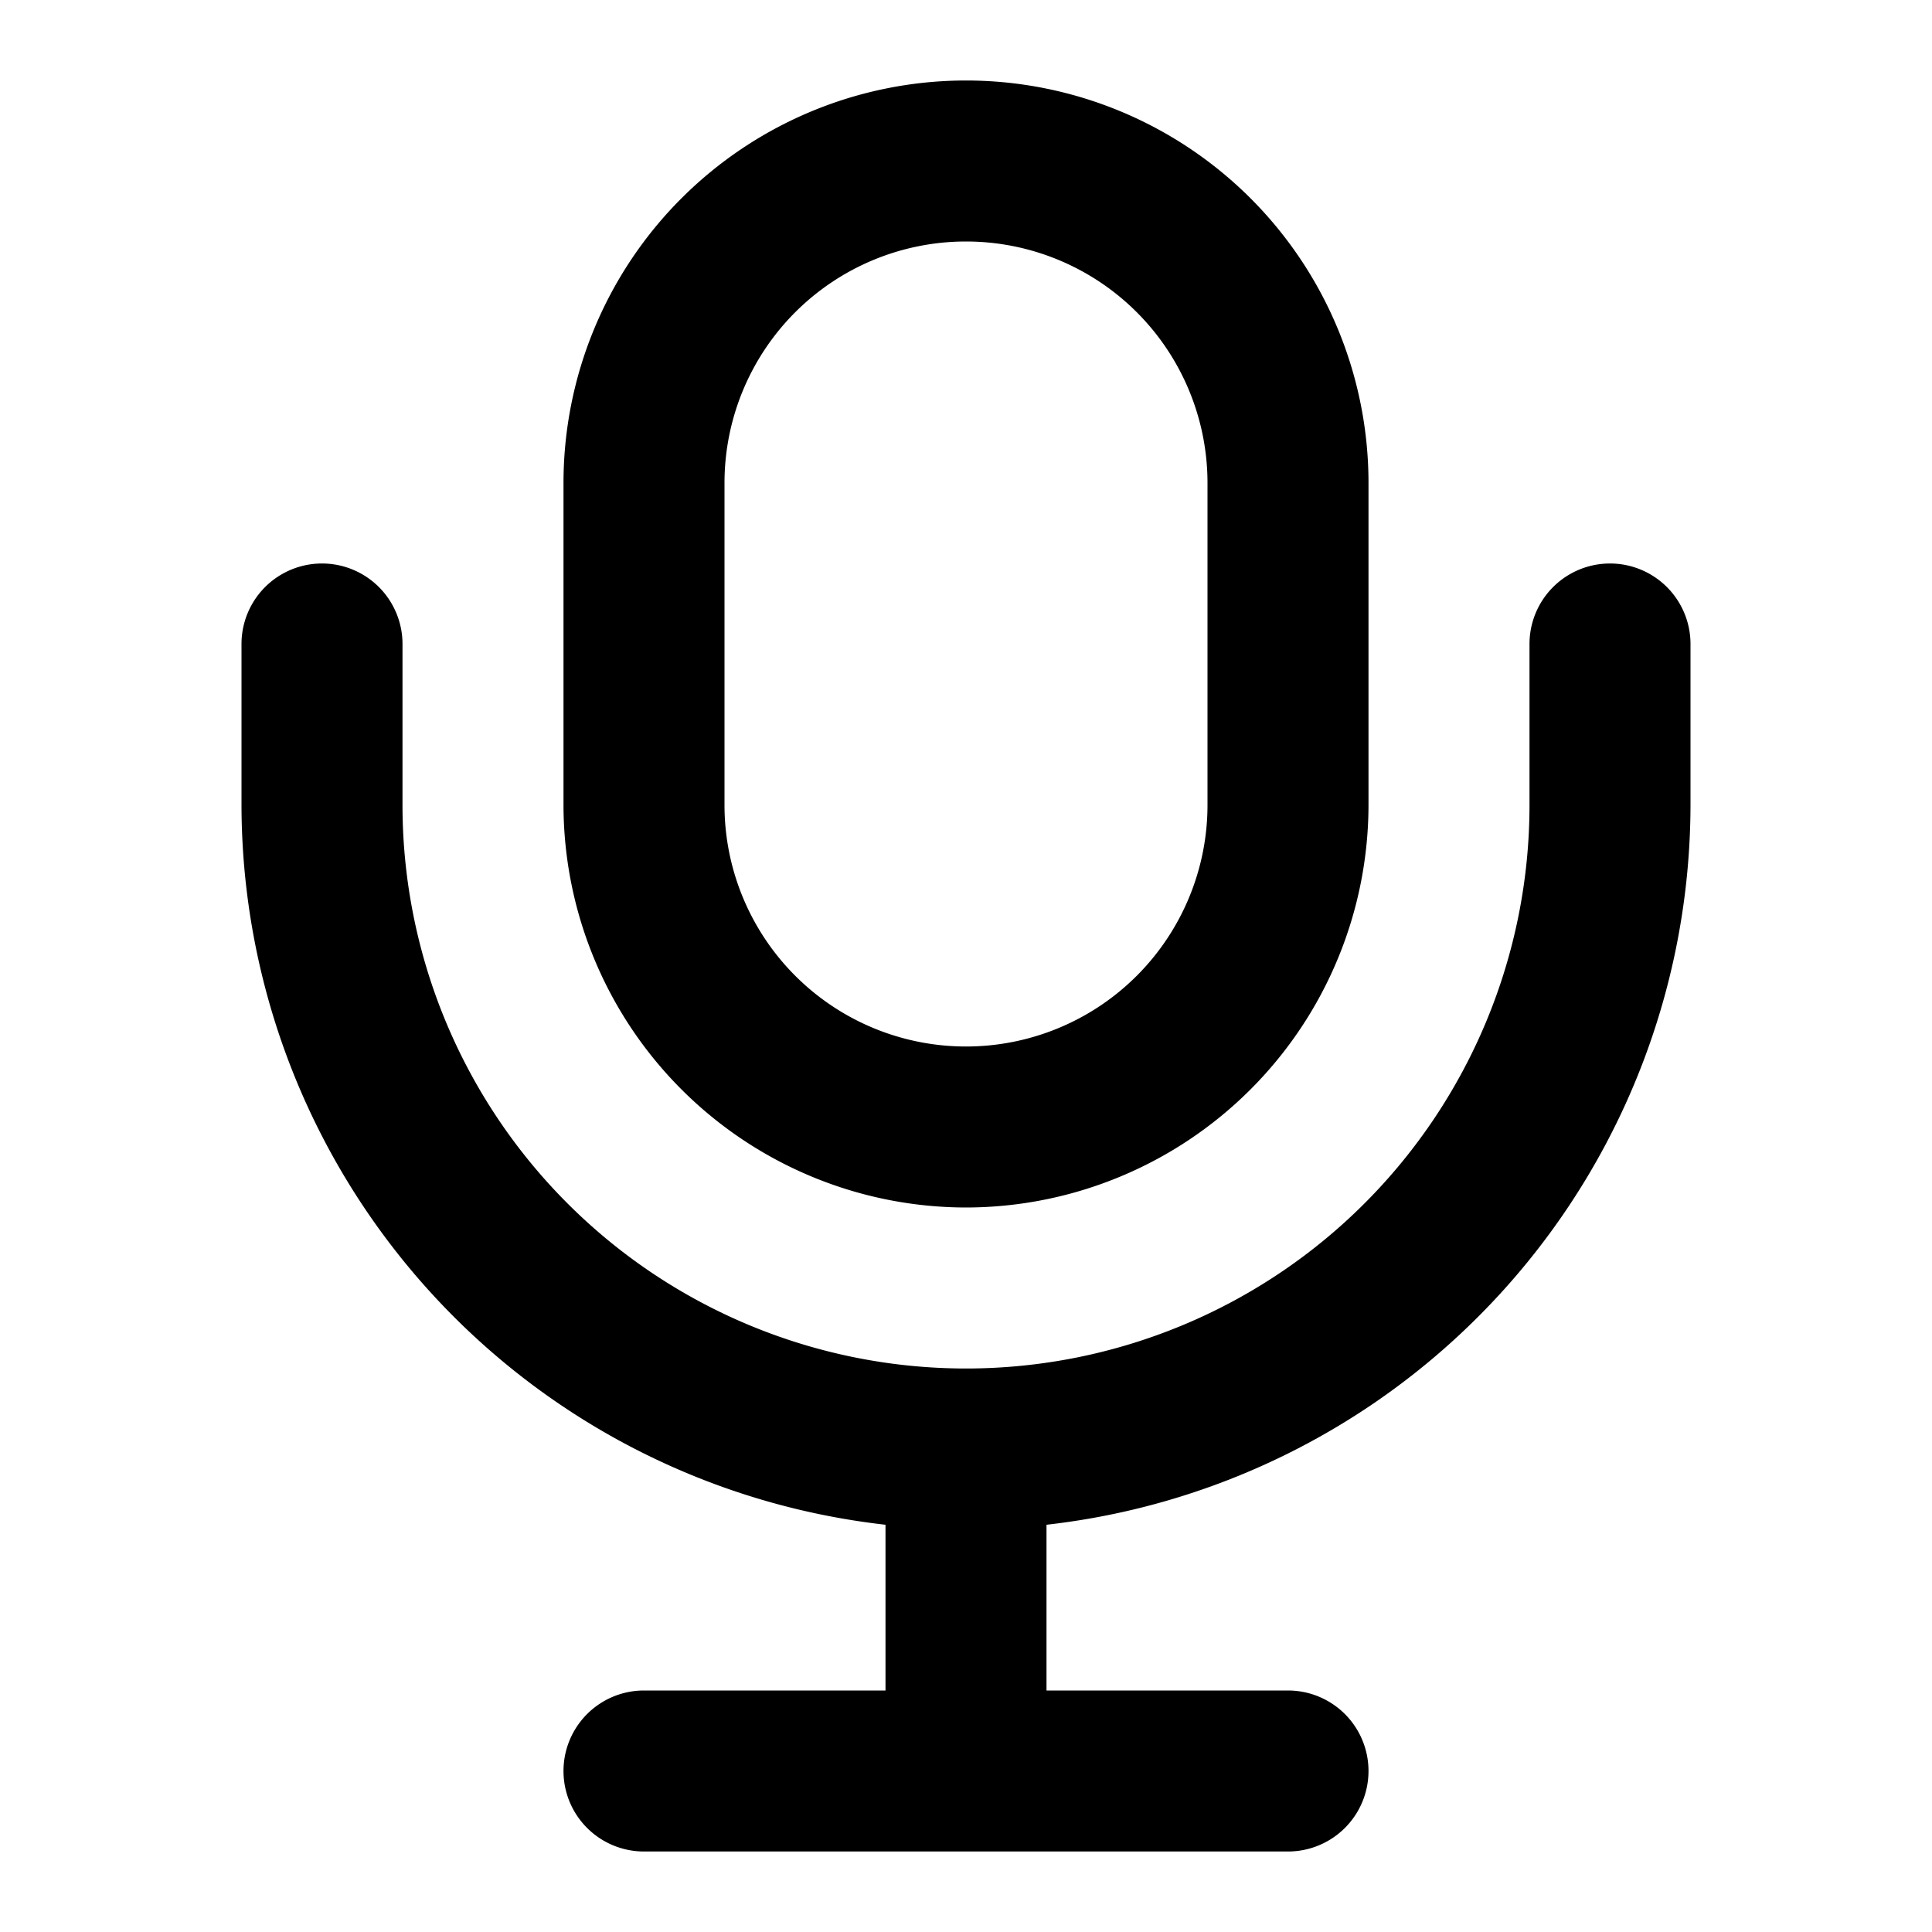
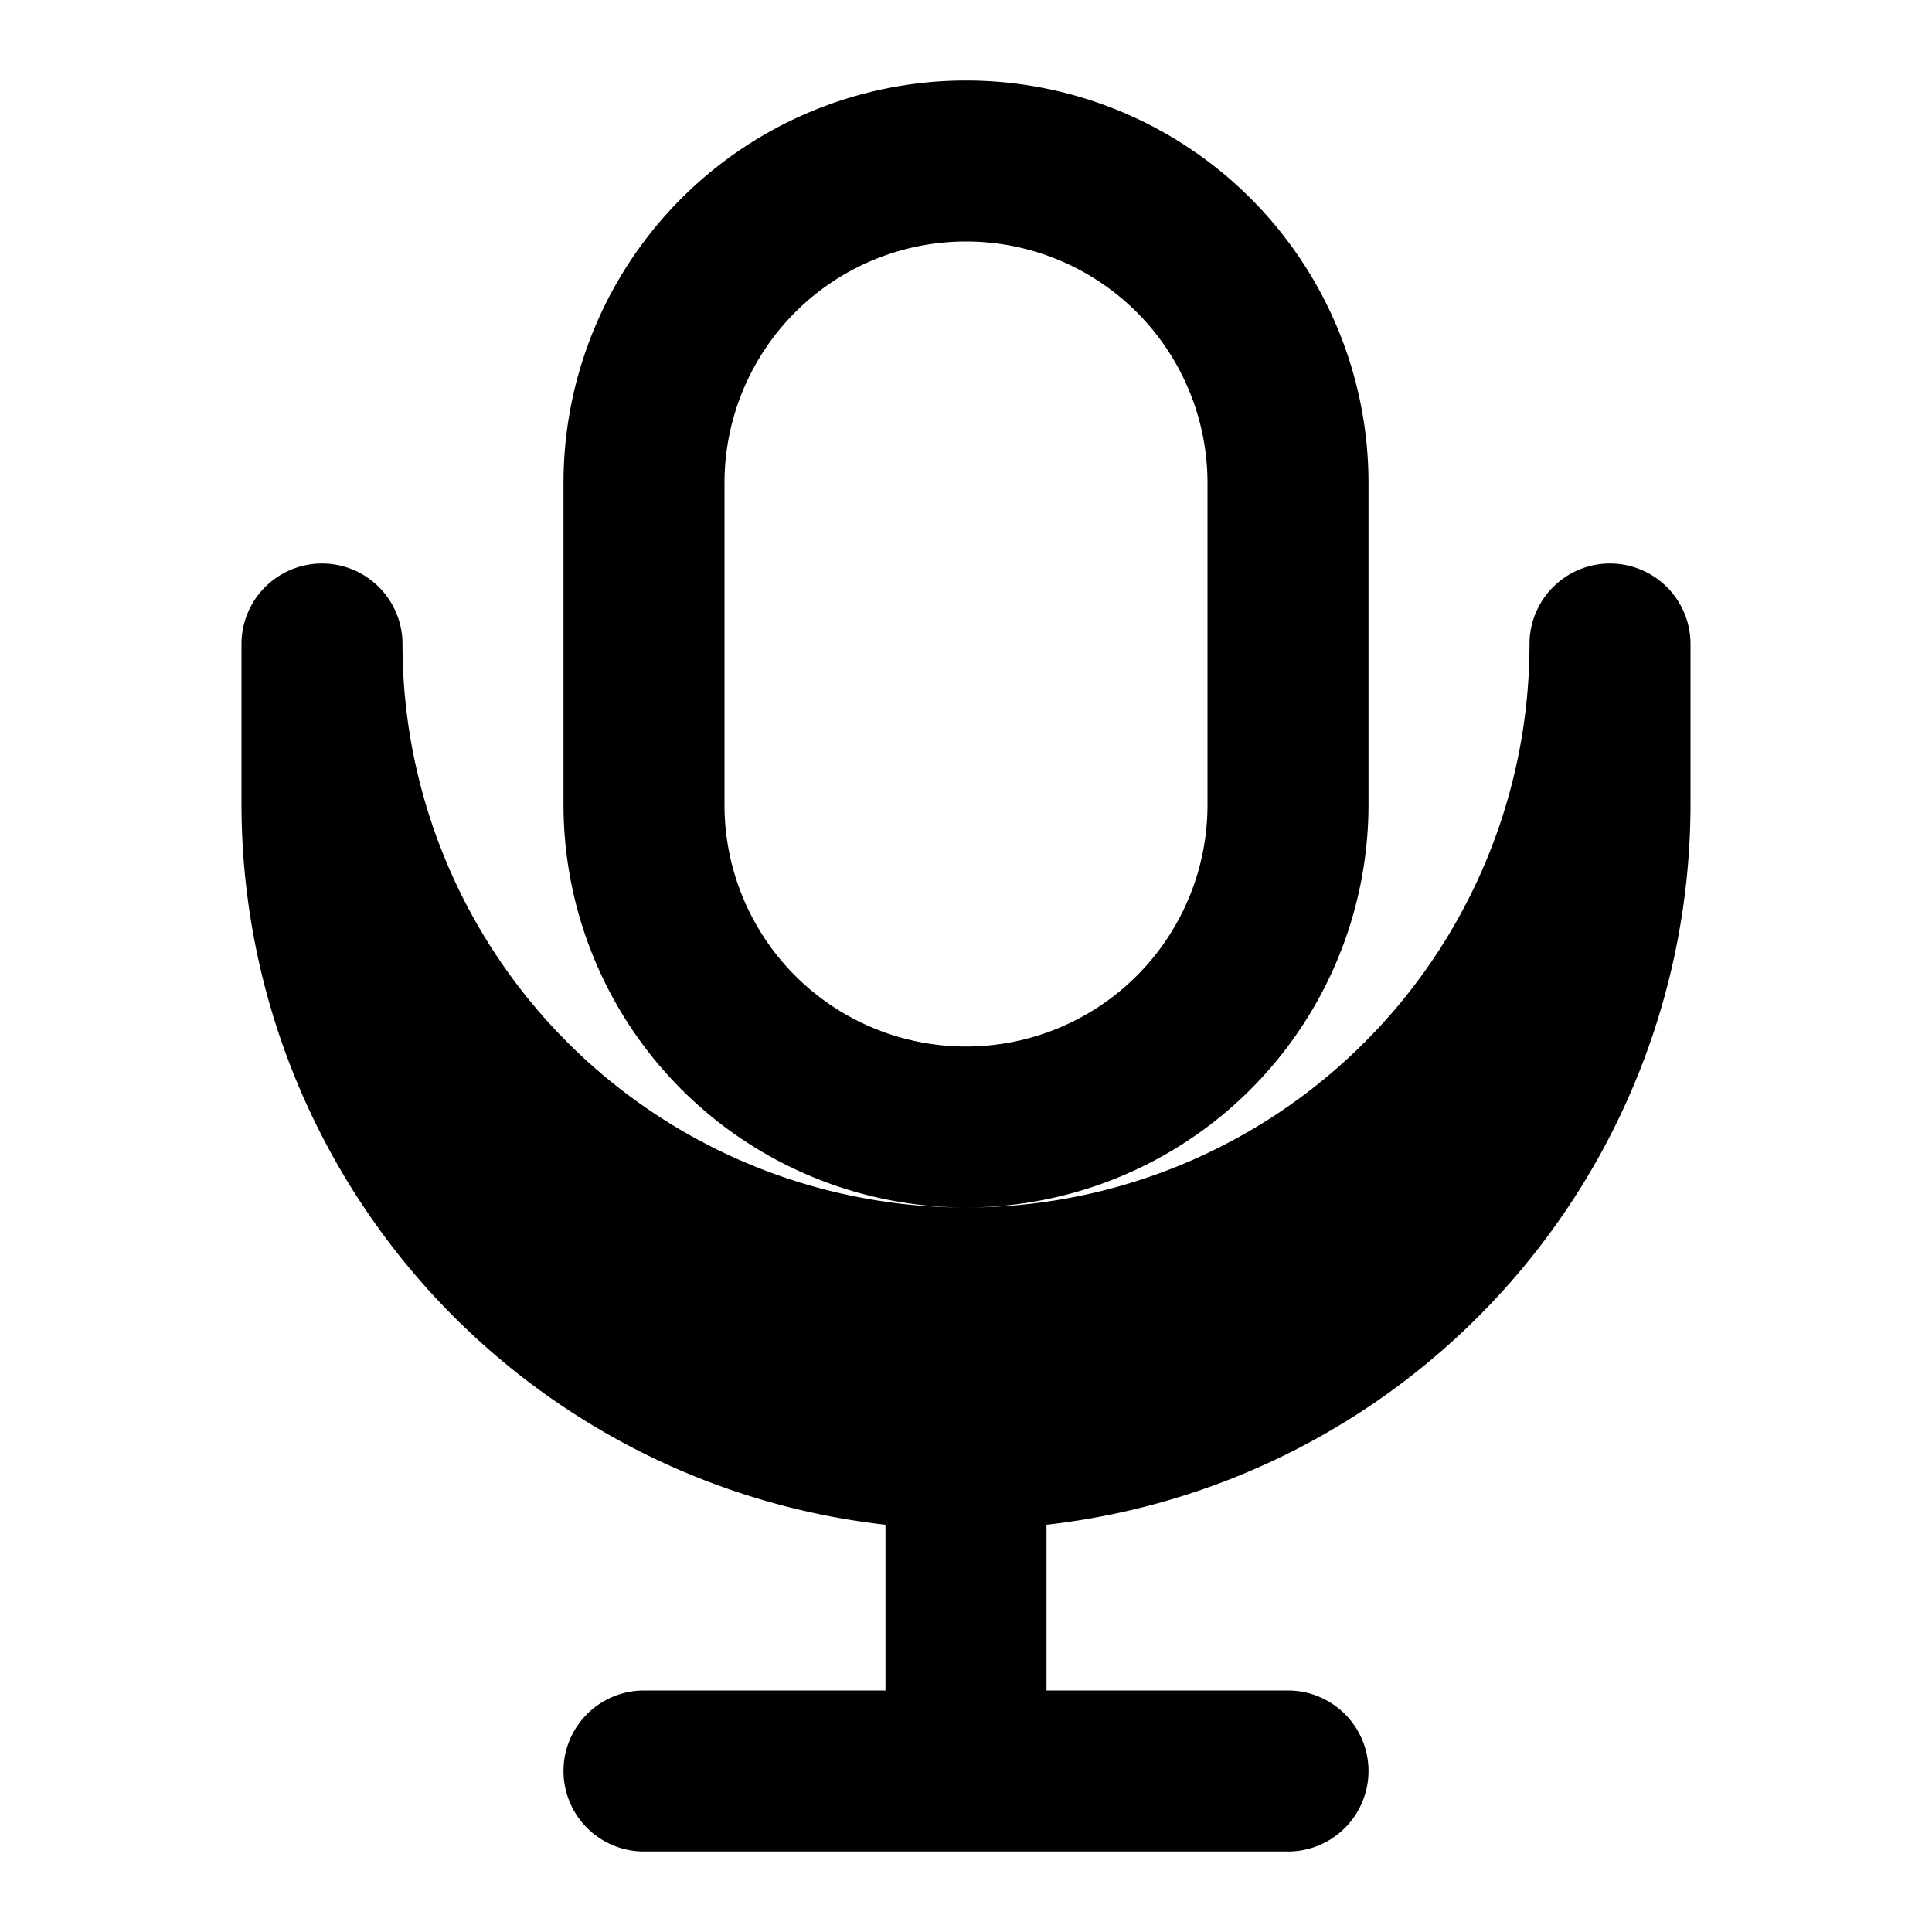
<svg xmlns="http://www.w3.org/2000/svg" fill="#000000" width="800px" height="800px" viewBox="0 0 24 24">
-   <path d="M12,15a5.006,5.006,0,0,0,5-5V6A5,5,0,0,0,7,6v4A5.006,5.006,0,0,0,12,15ZM9,6a3,3,0,0,1,6,0v4a3,3,0,0,1-6,0ZM3,10V8A1,1,0,0,1,5,8v2a7,7,0,0,0,14,0V8a1,1,0,0,1,2,0v2a9.011,9.011,0,0,1-8,8.941V21h3a1,1,0,0,1,0,2H8a1,1,0,0,1,0-2h3V18.941A9.011,9.011,0,0,1,3,10Z" />
+   <path d="M12,15a5.006,5.006,0,0,0,5-5V6A5,5,0,0,0,7,6v4A5.006,5.006,0,0,0,12,15ZM9,6a3,3,0,0,1,6,0v4a3,3,0,0,1-6,0ZM3,10V8A1,1,0,0,1,5,8a7,7,0,0,0,14,0V8a1,1,0,0,1,2,0v2a9.011,9.011,0,0,1-8,8.941V21h3a1,1,0,0,1,0,2H8a1,1,0,0,1,0-2h3V18.941A9.011,9.011,0,0,1,3,10Z" />
</svg>